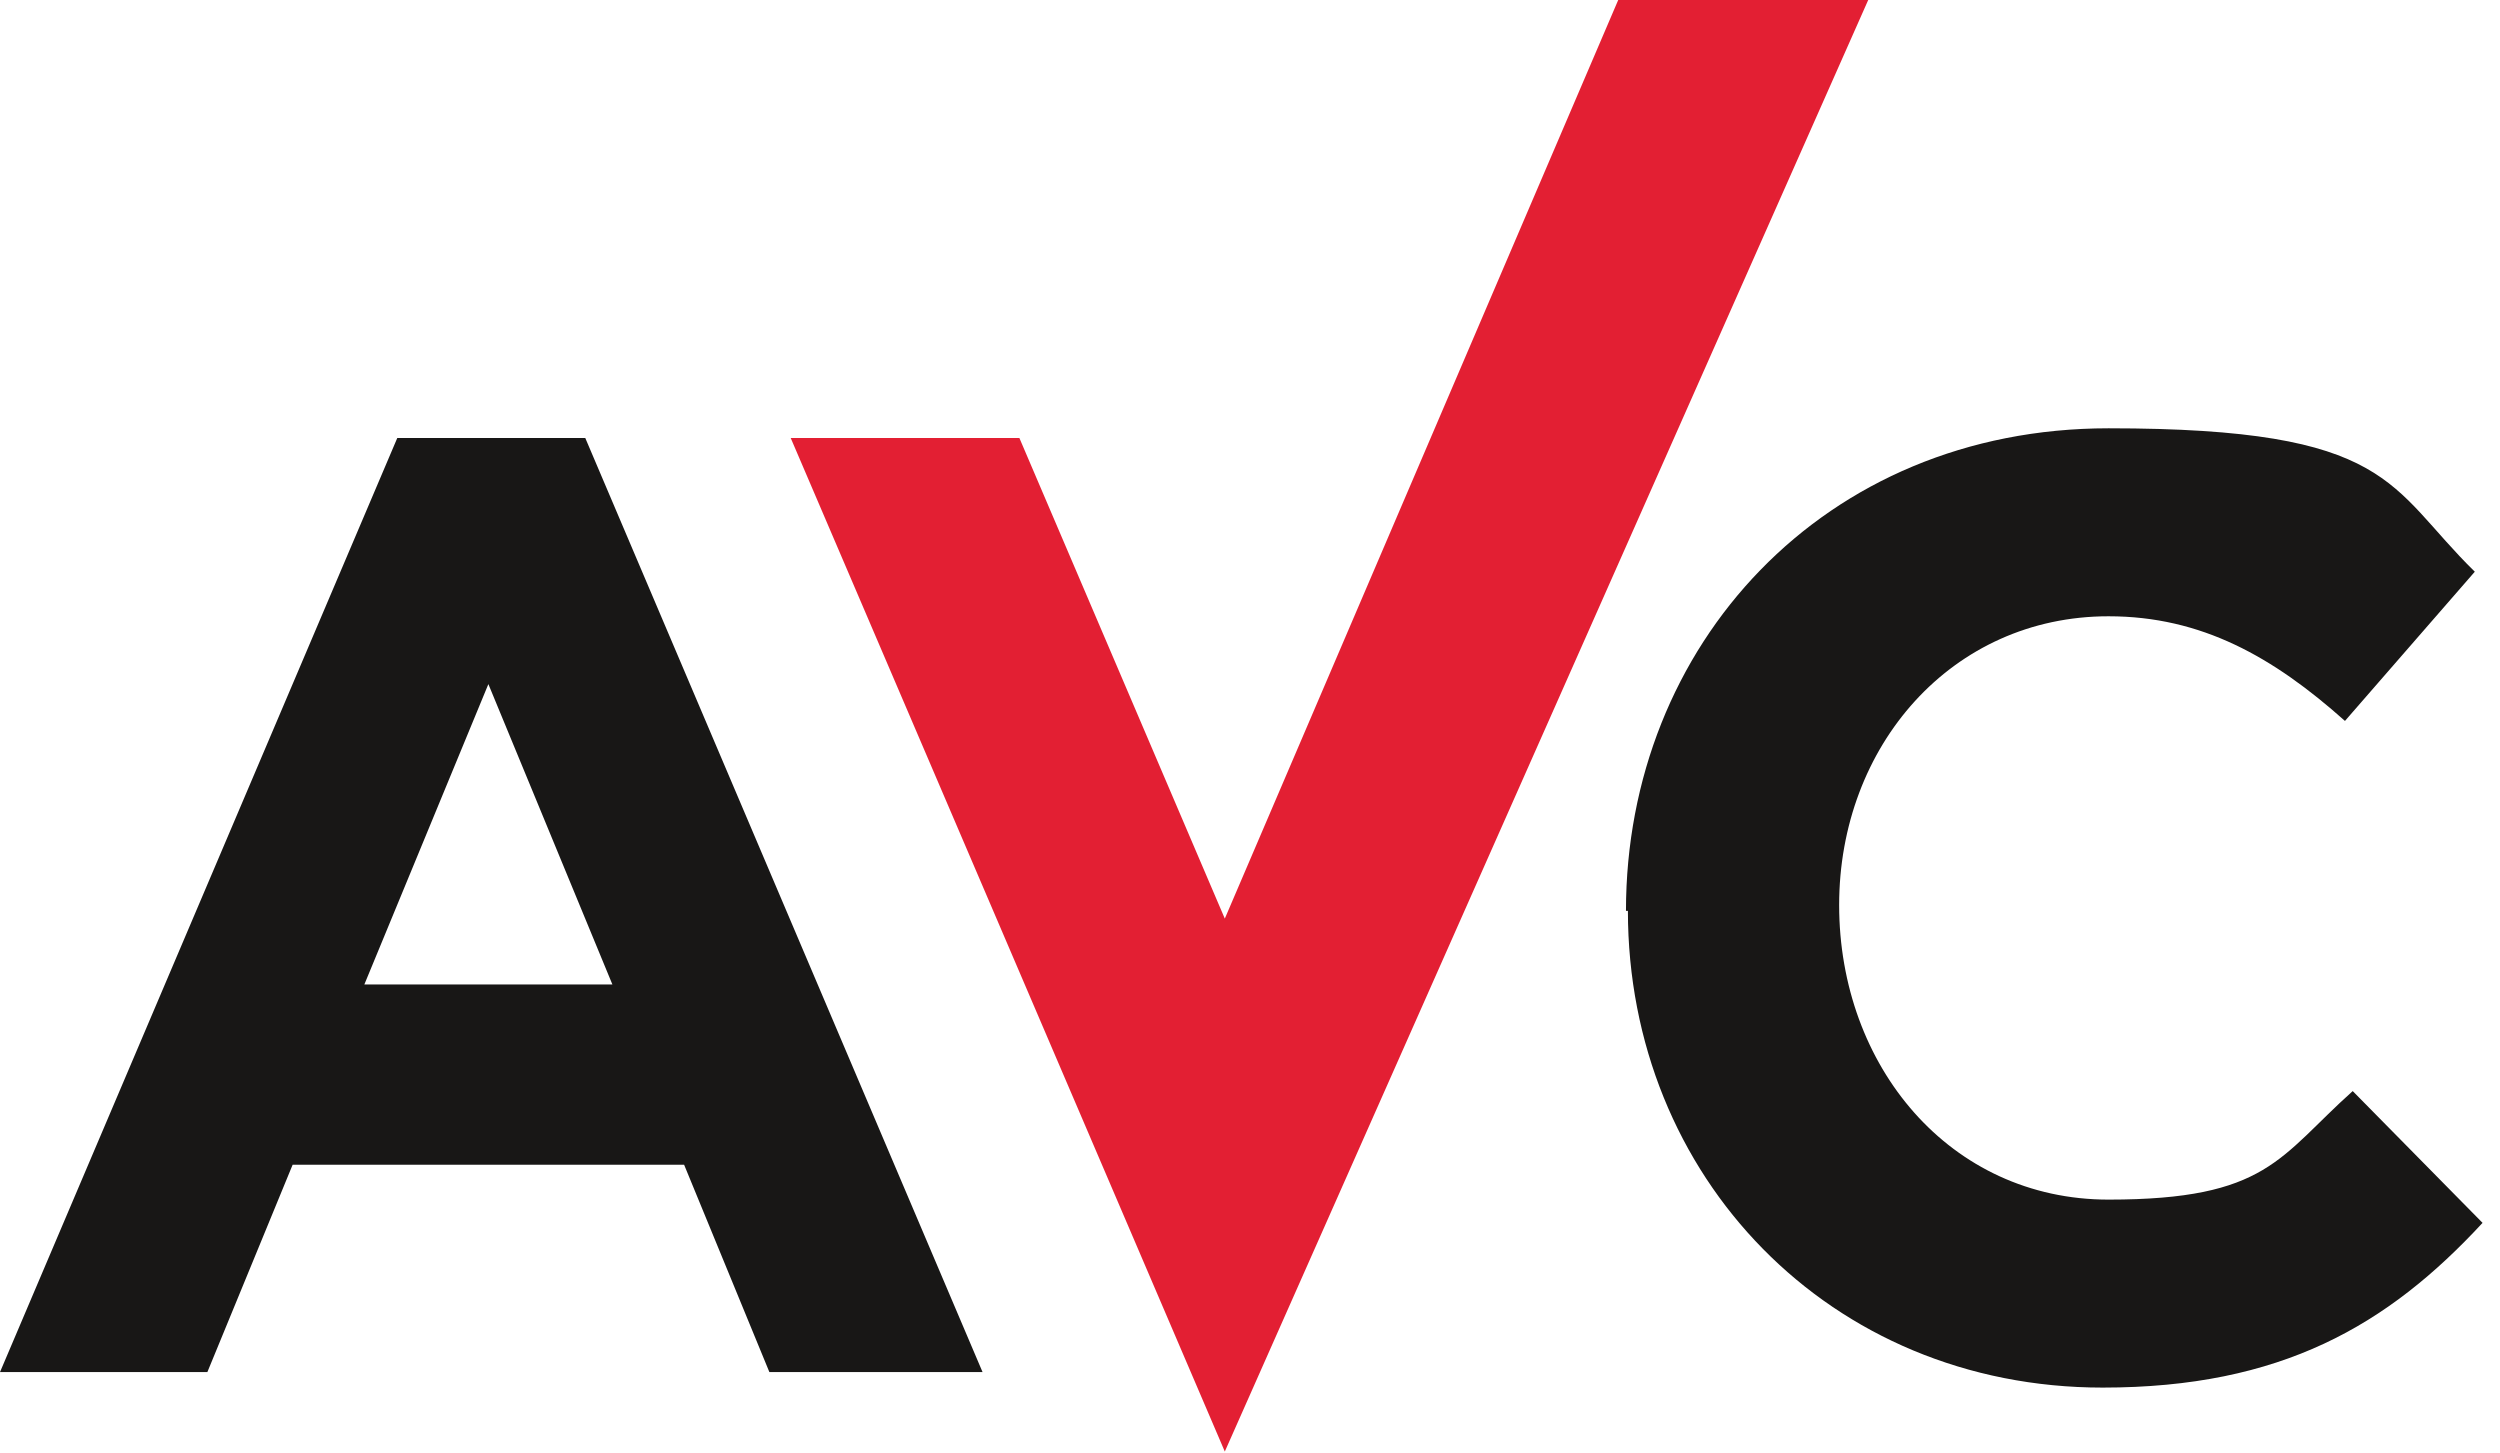
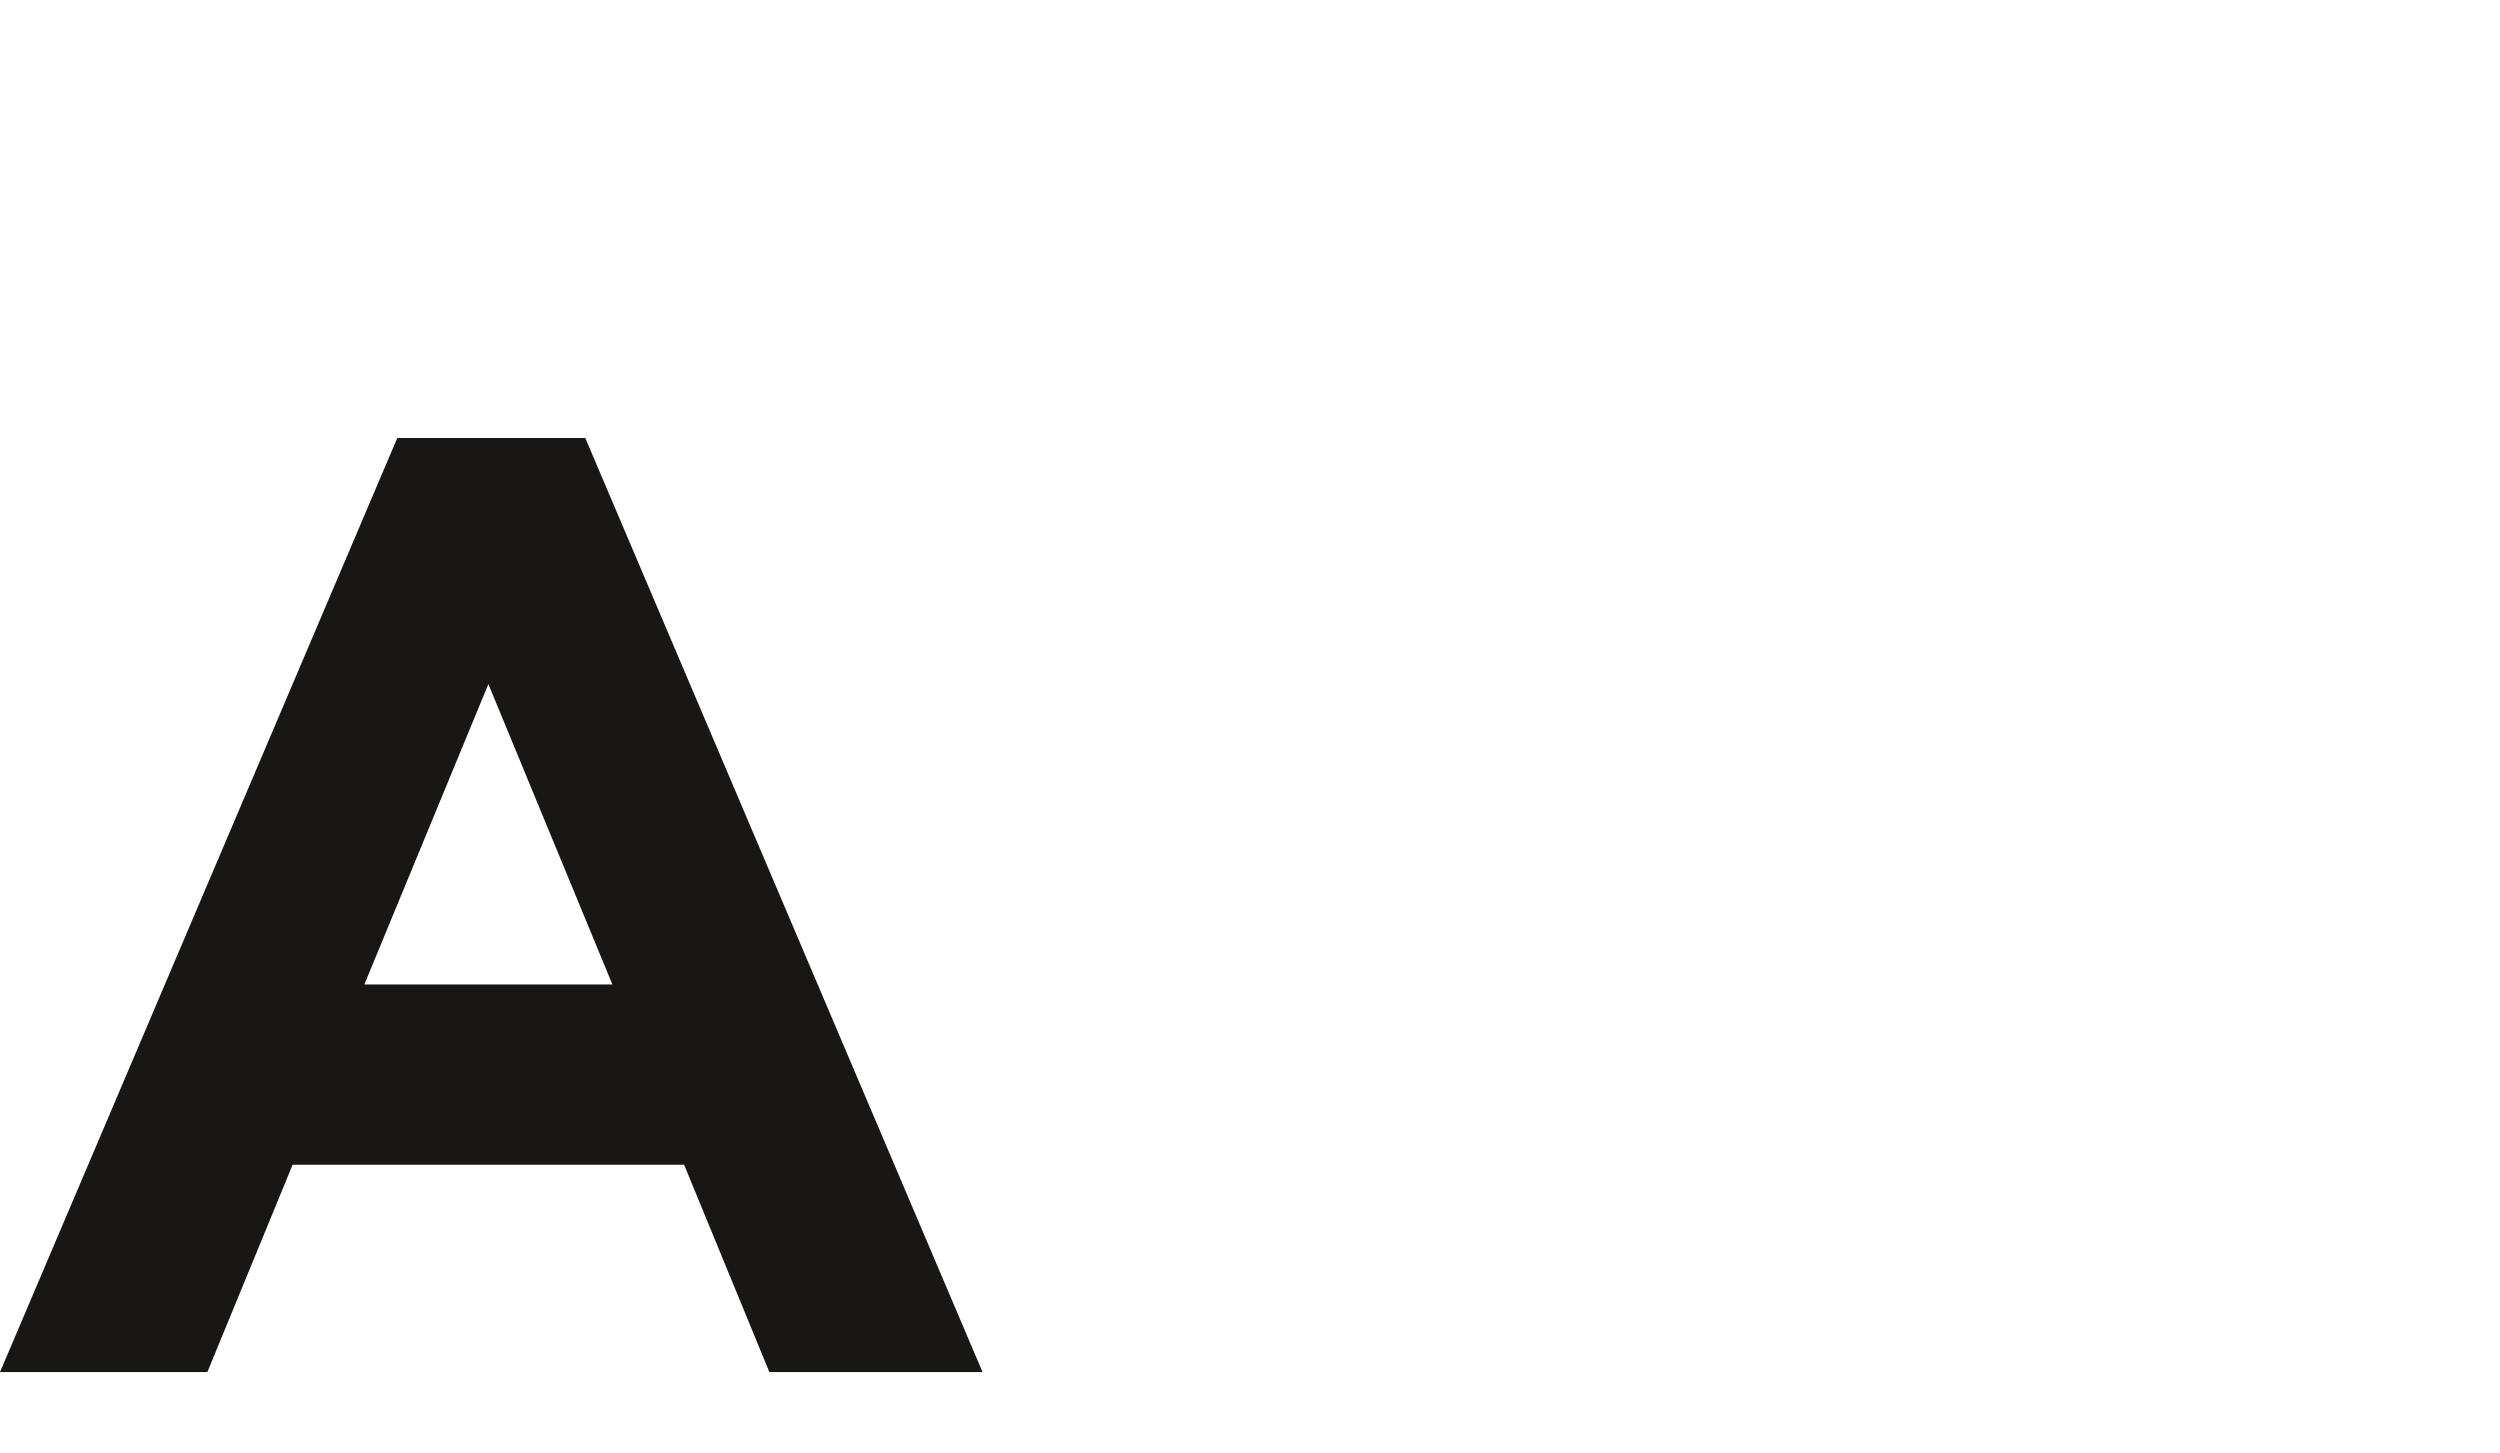
<svg xmlns="http://www.w3.org/2000/svg" width="129" height="75" viewBox="0 0 129 75" fill="none">
-   <path d="M83.5 0L63.2 47.4L52.6 22.6H40.8L63.2 74.9L96.4 0H83.5Z" fill="#E31F33" />
  <path d="M20.5 22.6H30.2L50.7 70.8H39.7L35.3 60.1H15.1L10.7 70.8H0L20.5 22.6ZM31.6 50.8L25.2 35.3L18.8 50.8H31.5H31.6Z" fill="#181716" />
-   <path d="M83.9 47C83.9 33.3 94.1 22.1 108.8 22.1C123.5 22.1 123.2 25.1 127.7 29.5L121 37.2C117.3 33.9 113.6 31.8 108.8 31.8C100.7 31.8 94.9 38.5 94.9 46.7C94.9 55 100.6 61.9 108.8 61.9C117 61.9 117.6 59.7 121.4 56.3L128.1 63.1C123.2 68.4 117.7 71.6 108.5 71.6C94.4 71.6 84 60.7 84 47H83.9Z" fill="#181716" />
</svg>